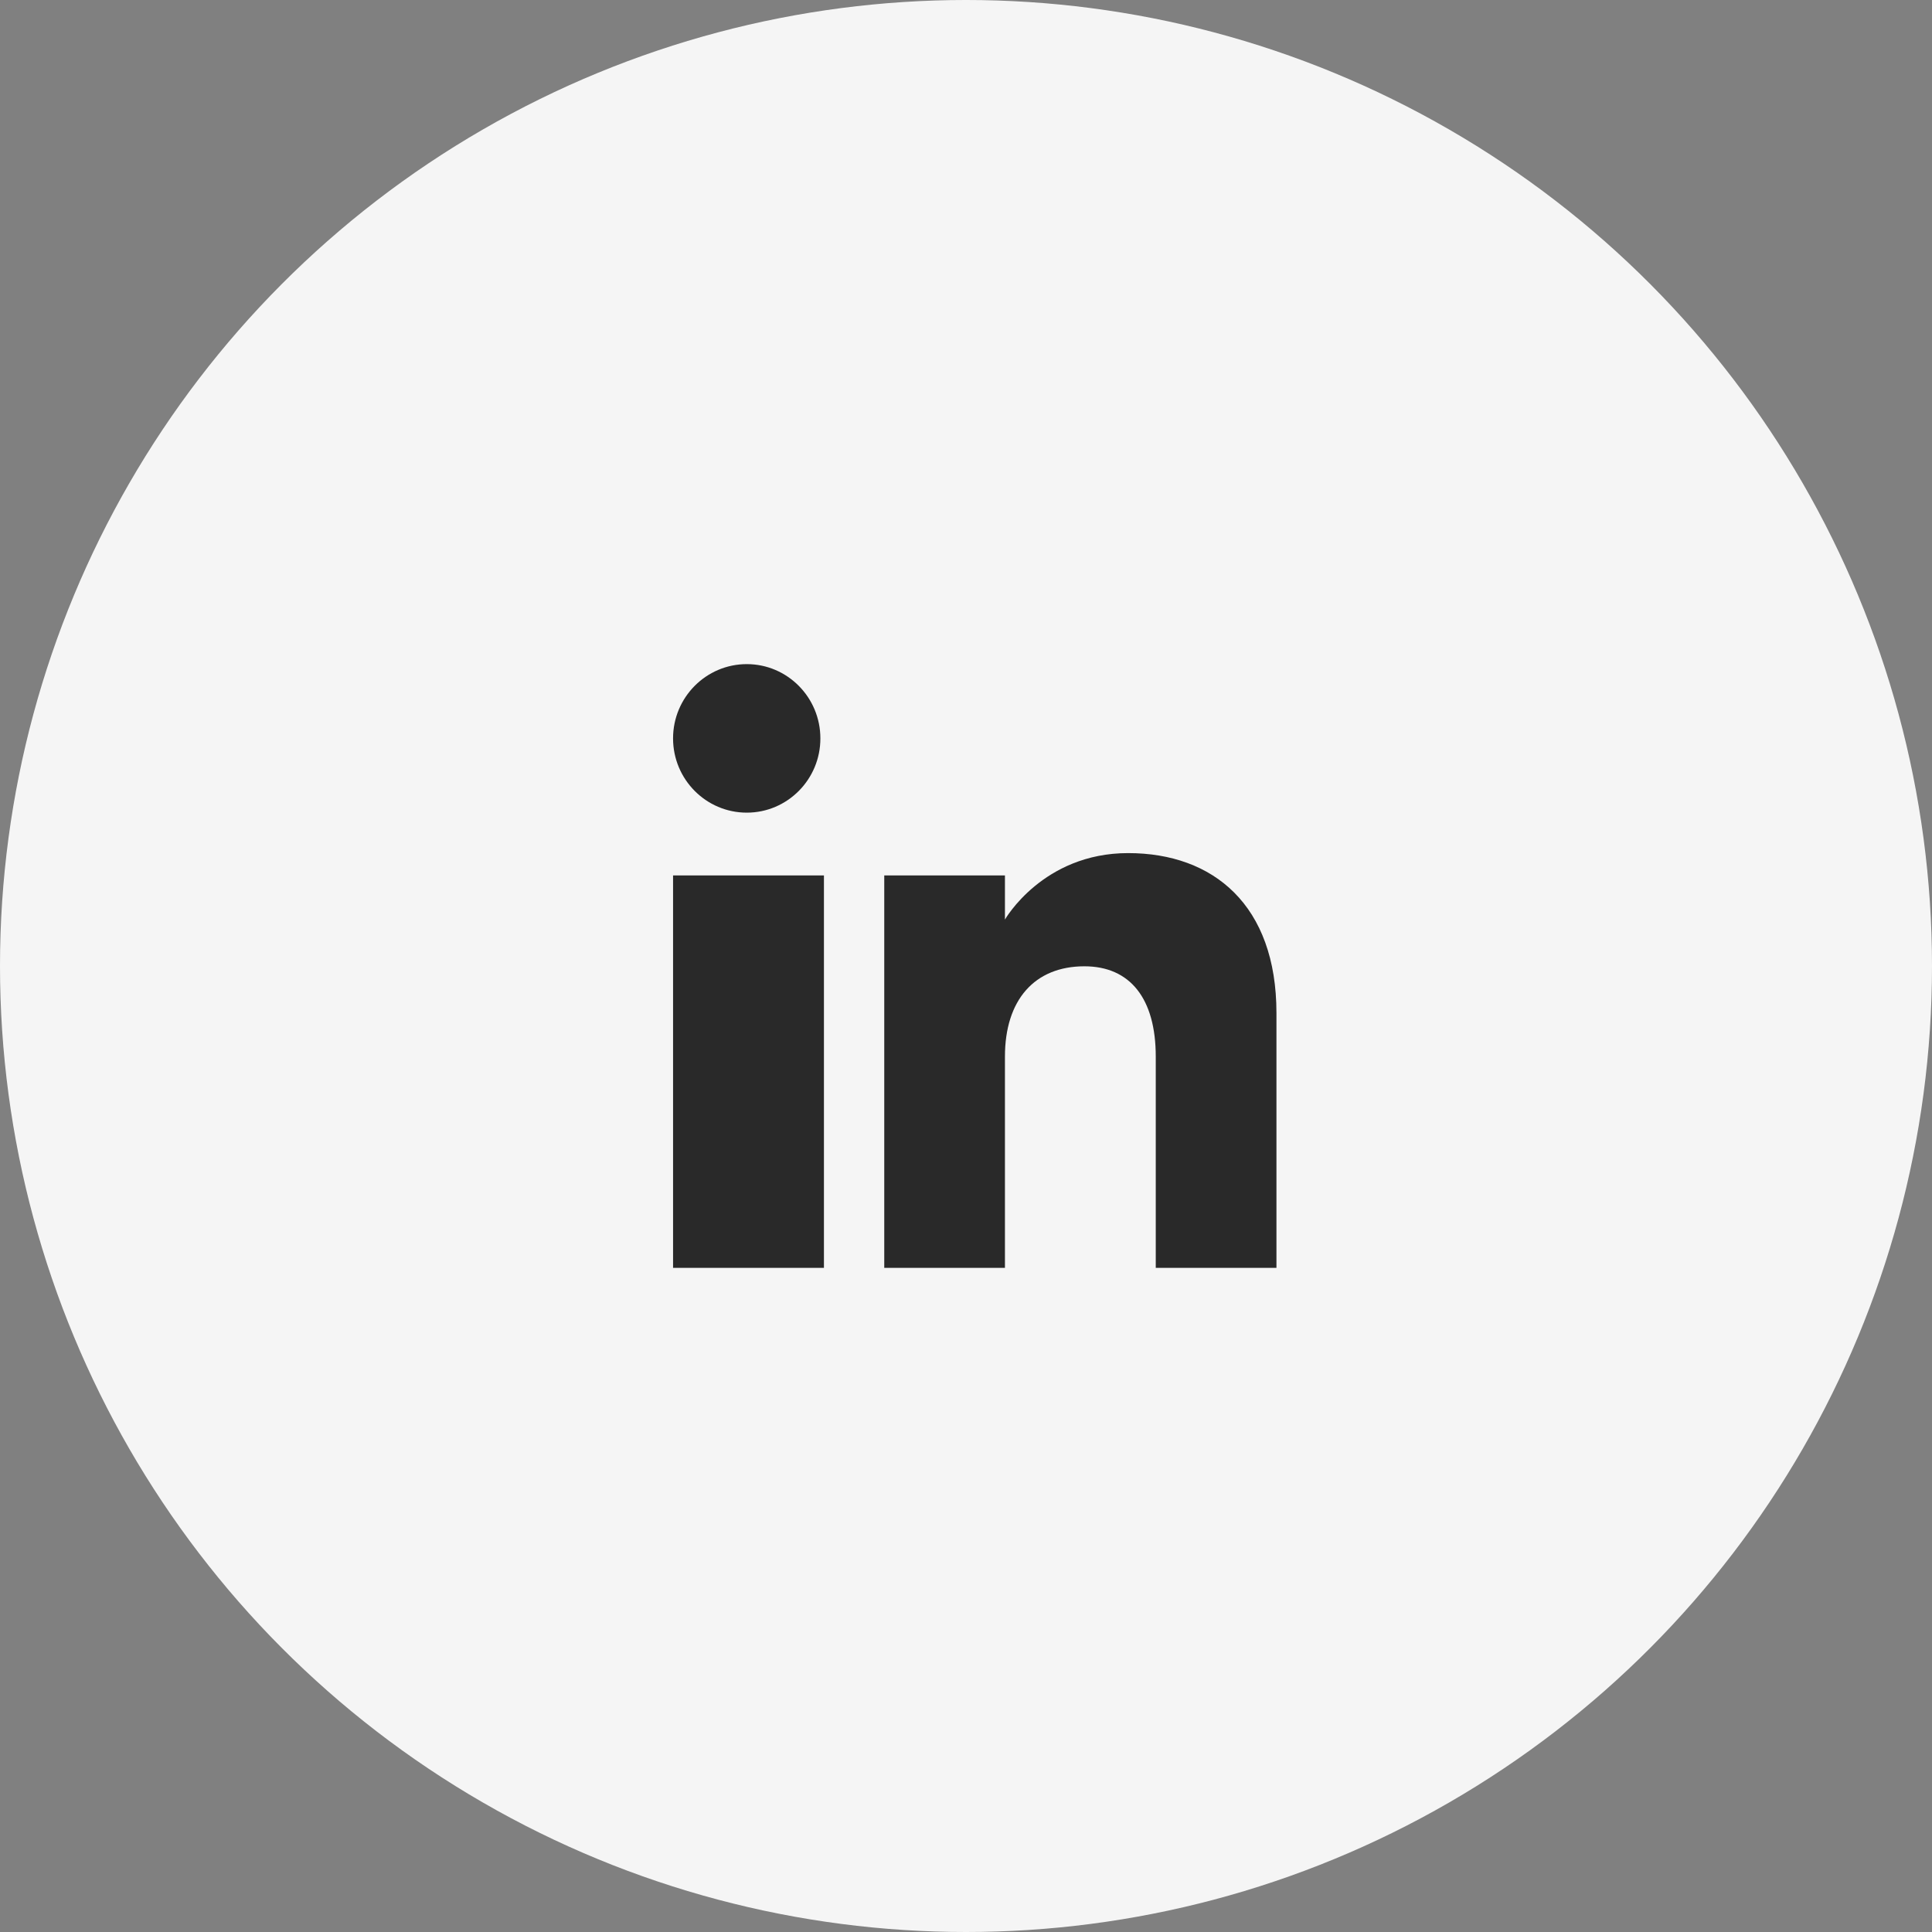
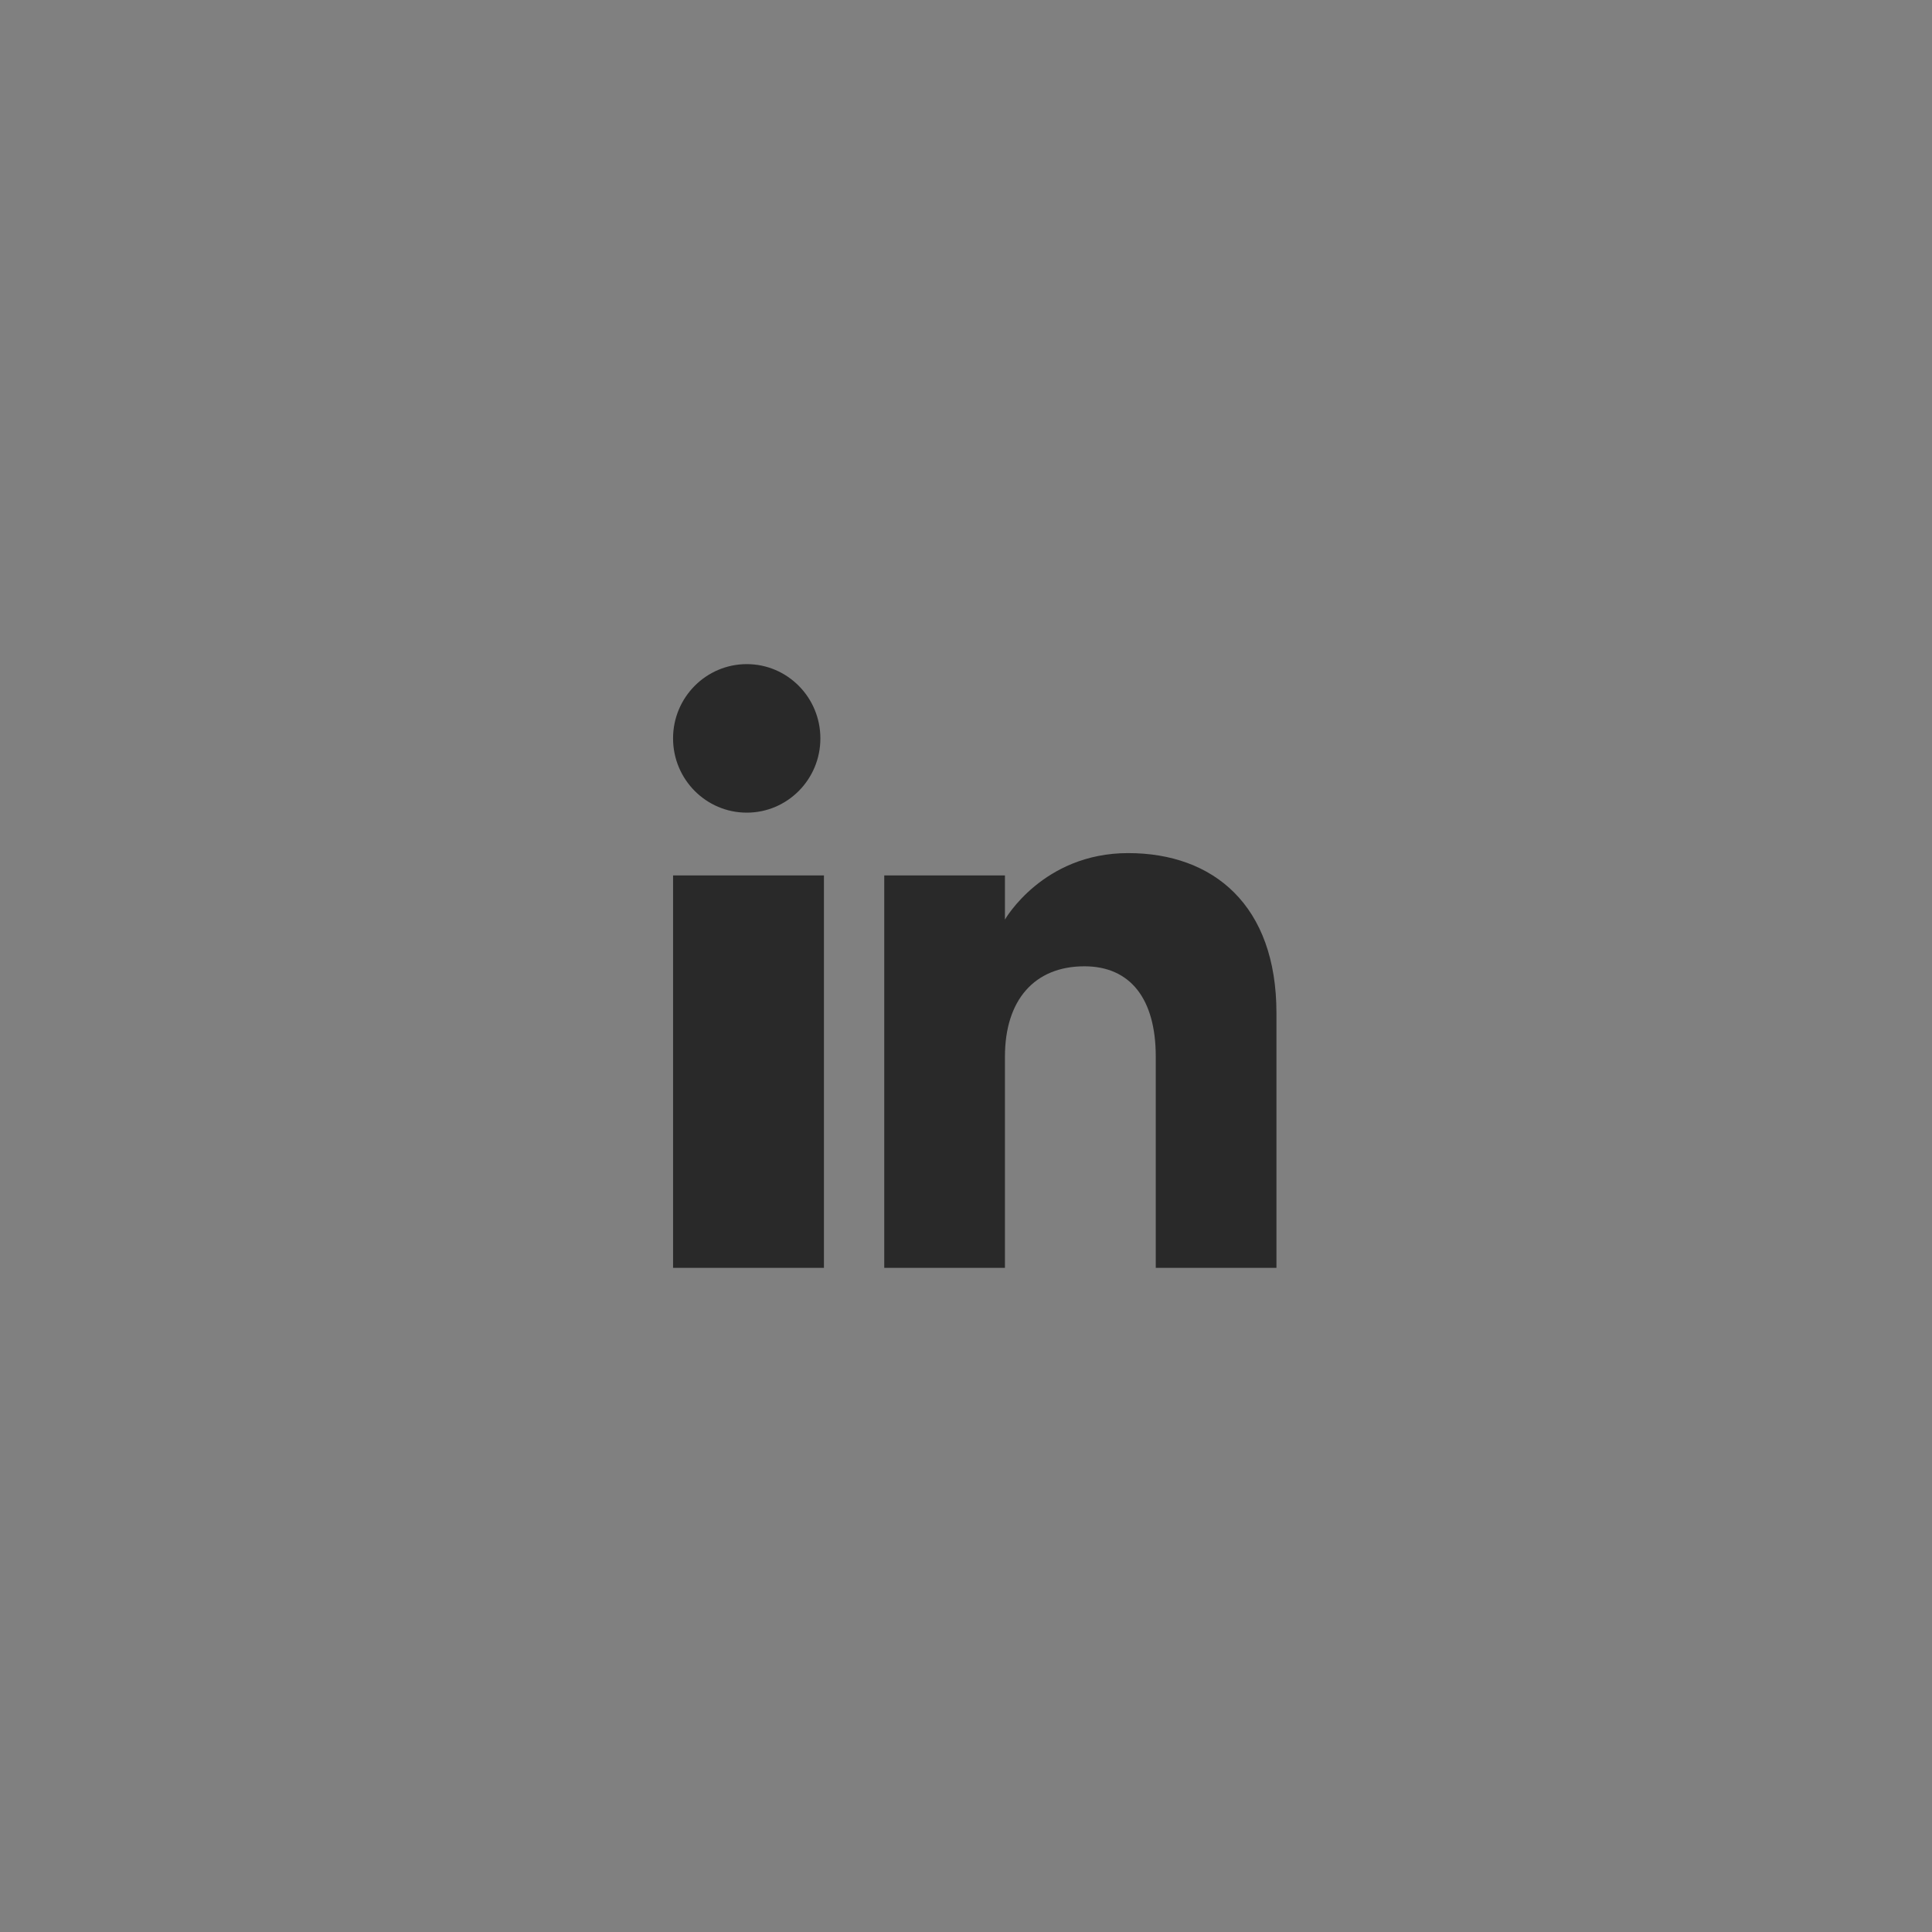
<svg xmlns="http://www.w3.org/2000/svg" width="32" height="32" viewBox="0 0 32 32" fill="none">
  <rect x="0" y="0" width="32" height="32" fill="#808080" stroke="none" />
-   <circle cx="16" cy="16" r="16" fill="#F5F5F5" />
  <path fill-rule="evenodd" clip-rule="evenodd" d="M21.142 21H19.143V17.5C19.143 16.541 18.72 16.005 17.961 16.005C17.135 16.005 16.645 16.563 16.645 17.5V21H14.646V14.5H16.645V15.231C16.645 15.231 17.272 14.13 18.685 14.13C20.098 14.13 21.142 14.993 21.142 16.779V21ZM12.369 13.46C11.695 13.46 11.148 12.909 11.148 12.23C11.148 11.551 11.695 11 12.369 11C13.042 11 13.588 11.551 13.588 12.23C13.589 12.909 13.042 13.46 12.369 13.46ZM11.148 21H13.647V14.5H11.148V21Z" fill="#292929" />
</svg>